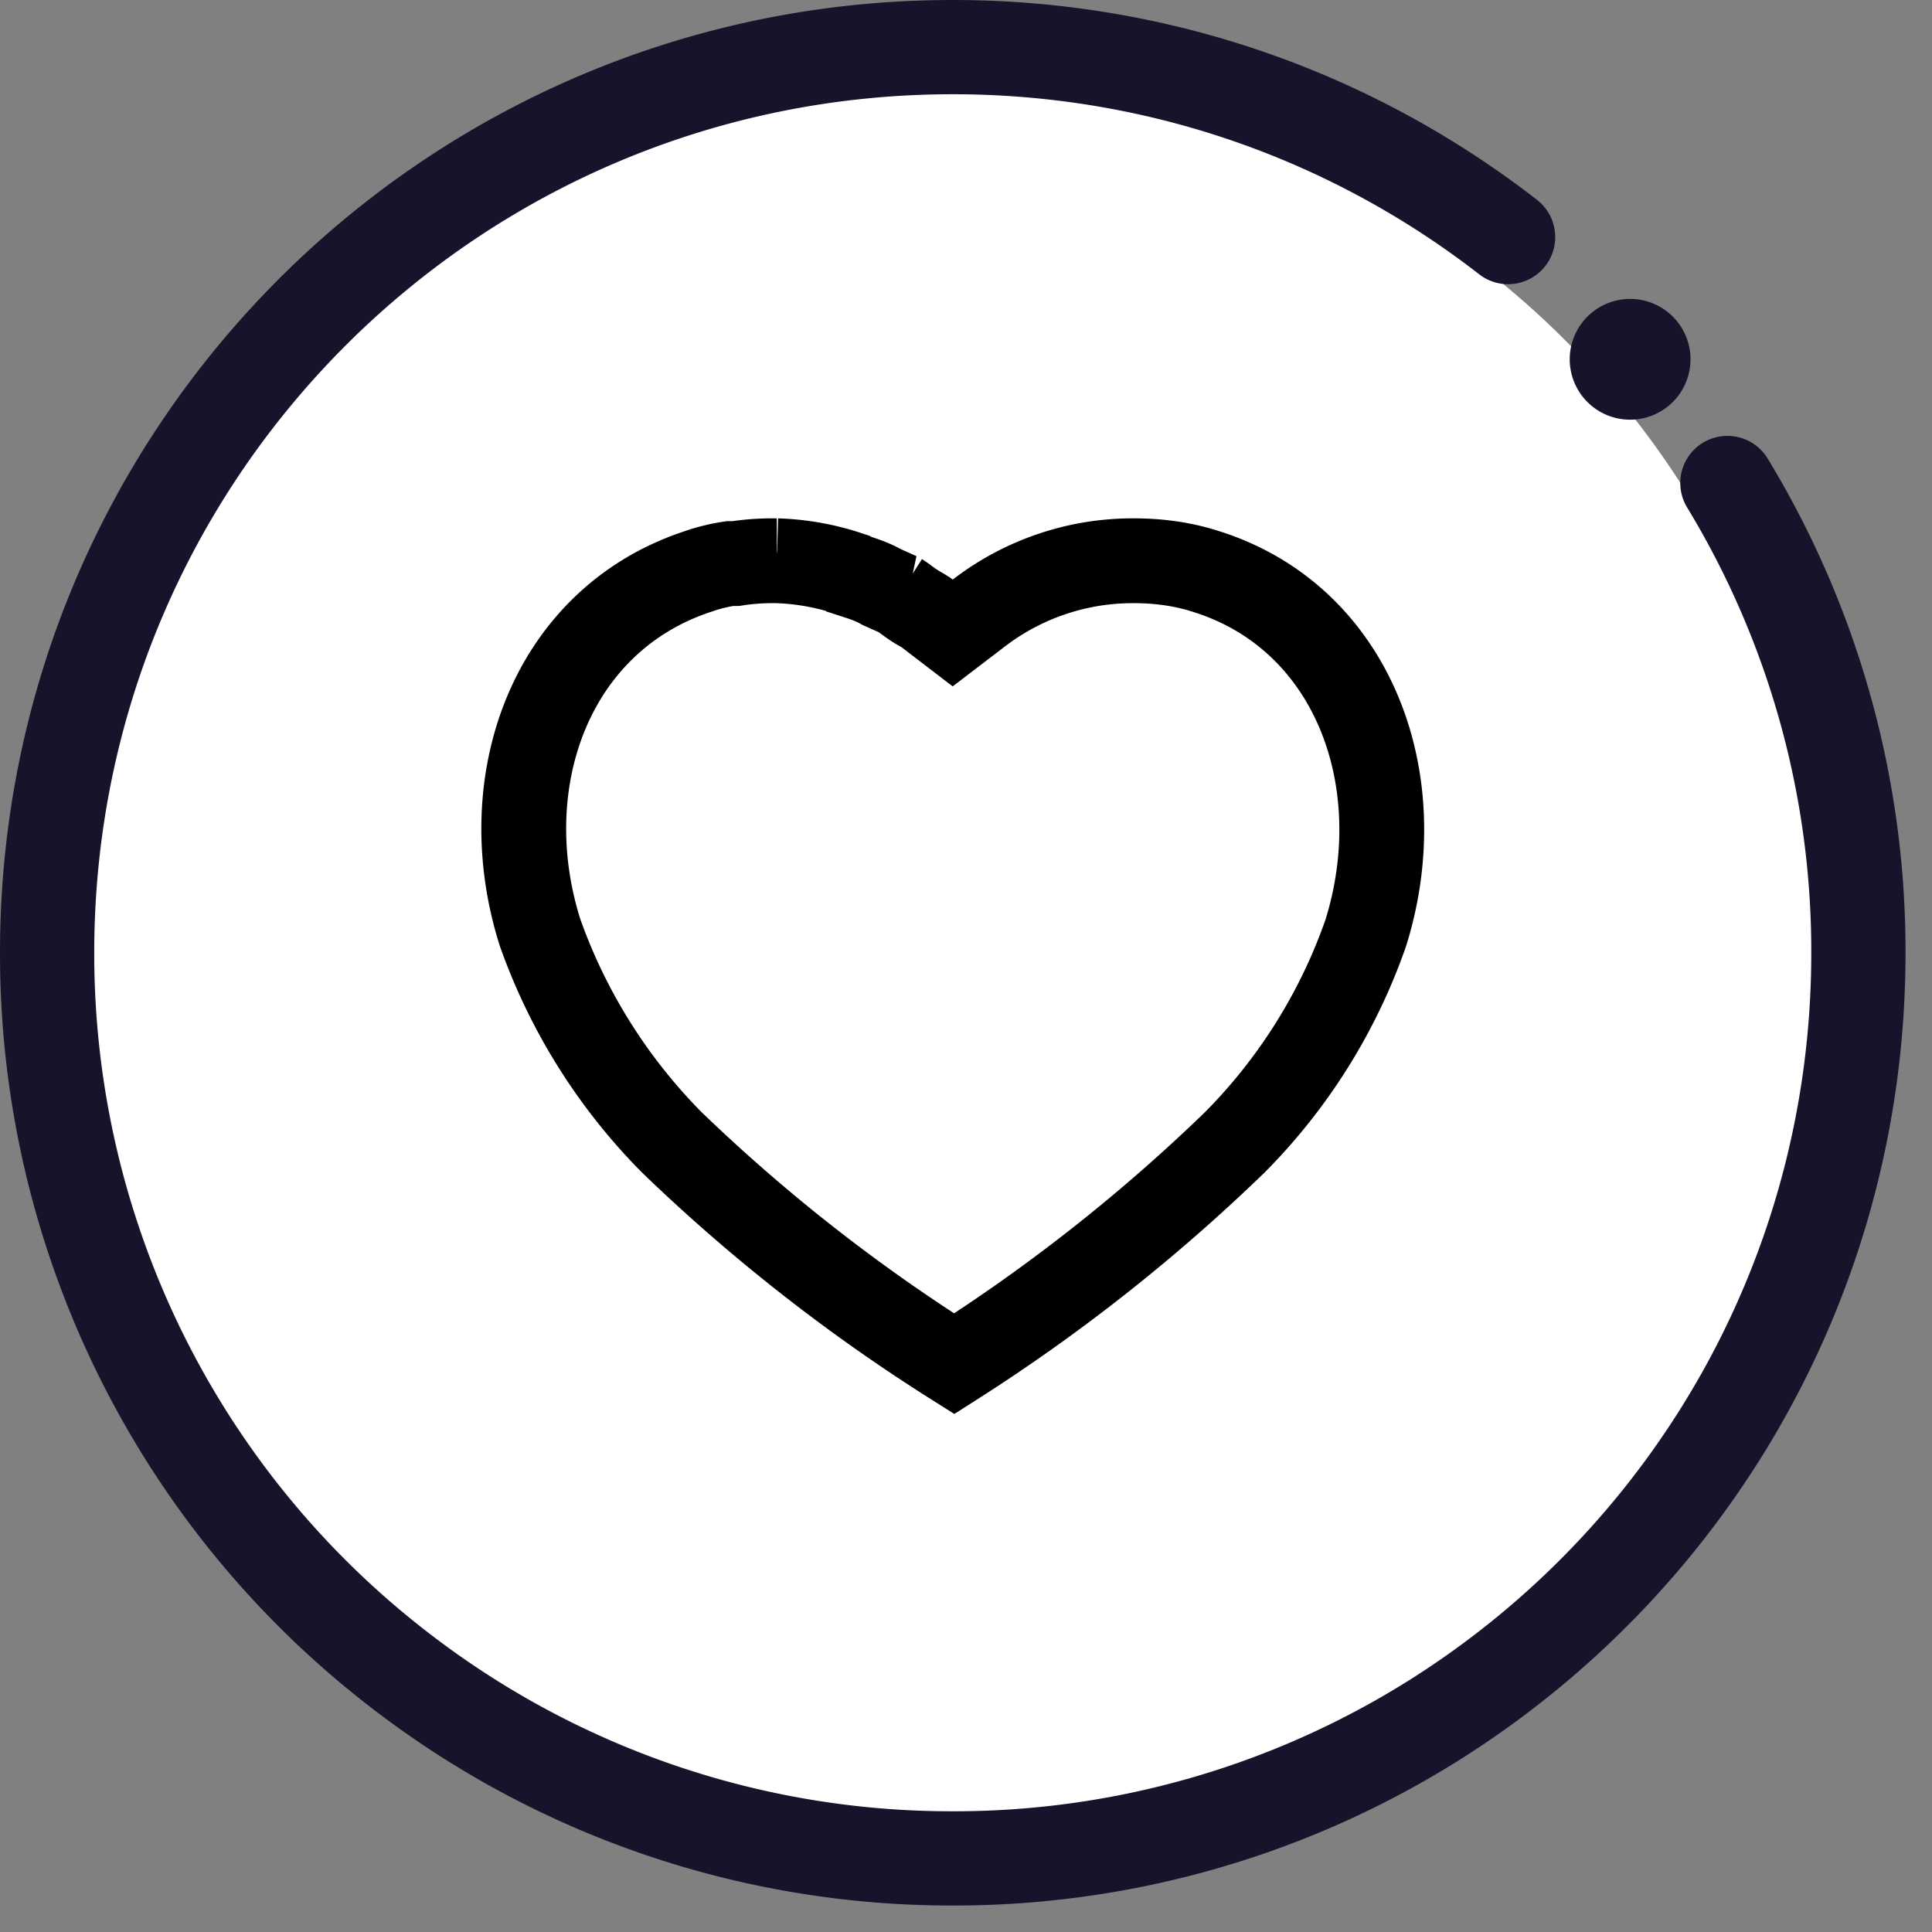
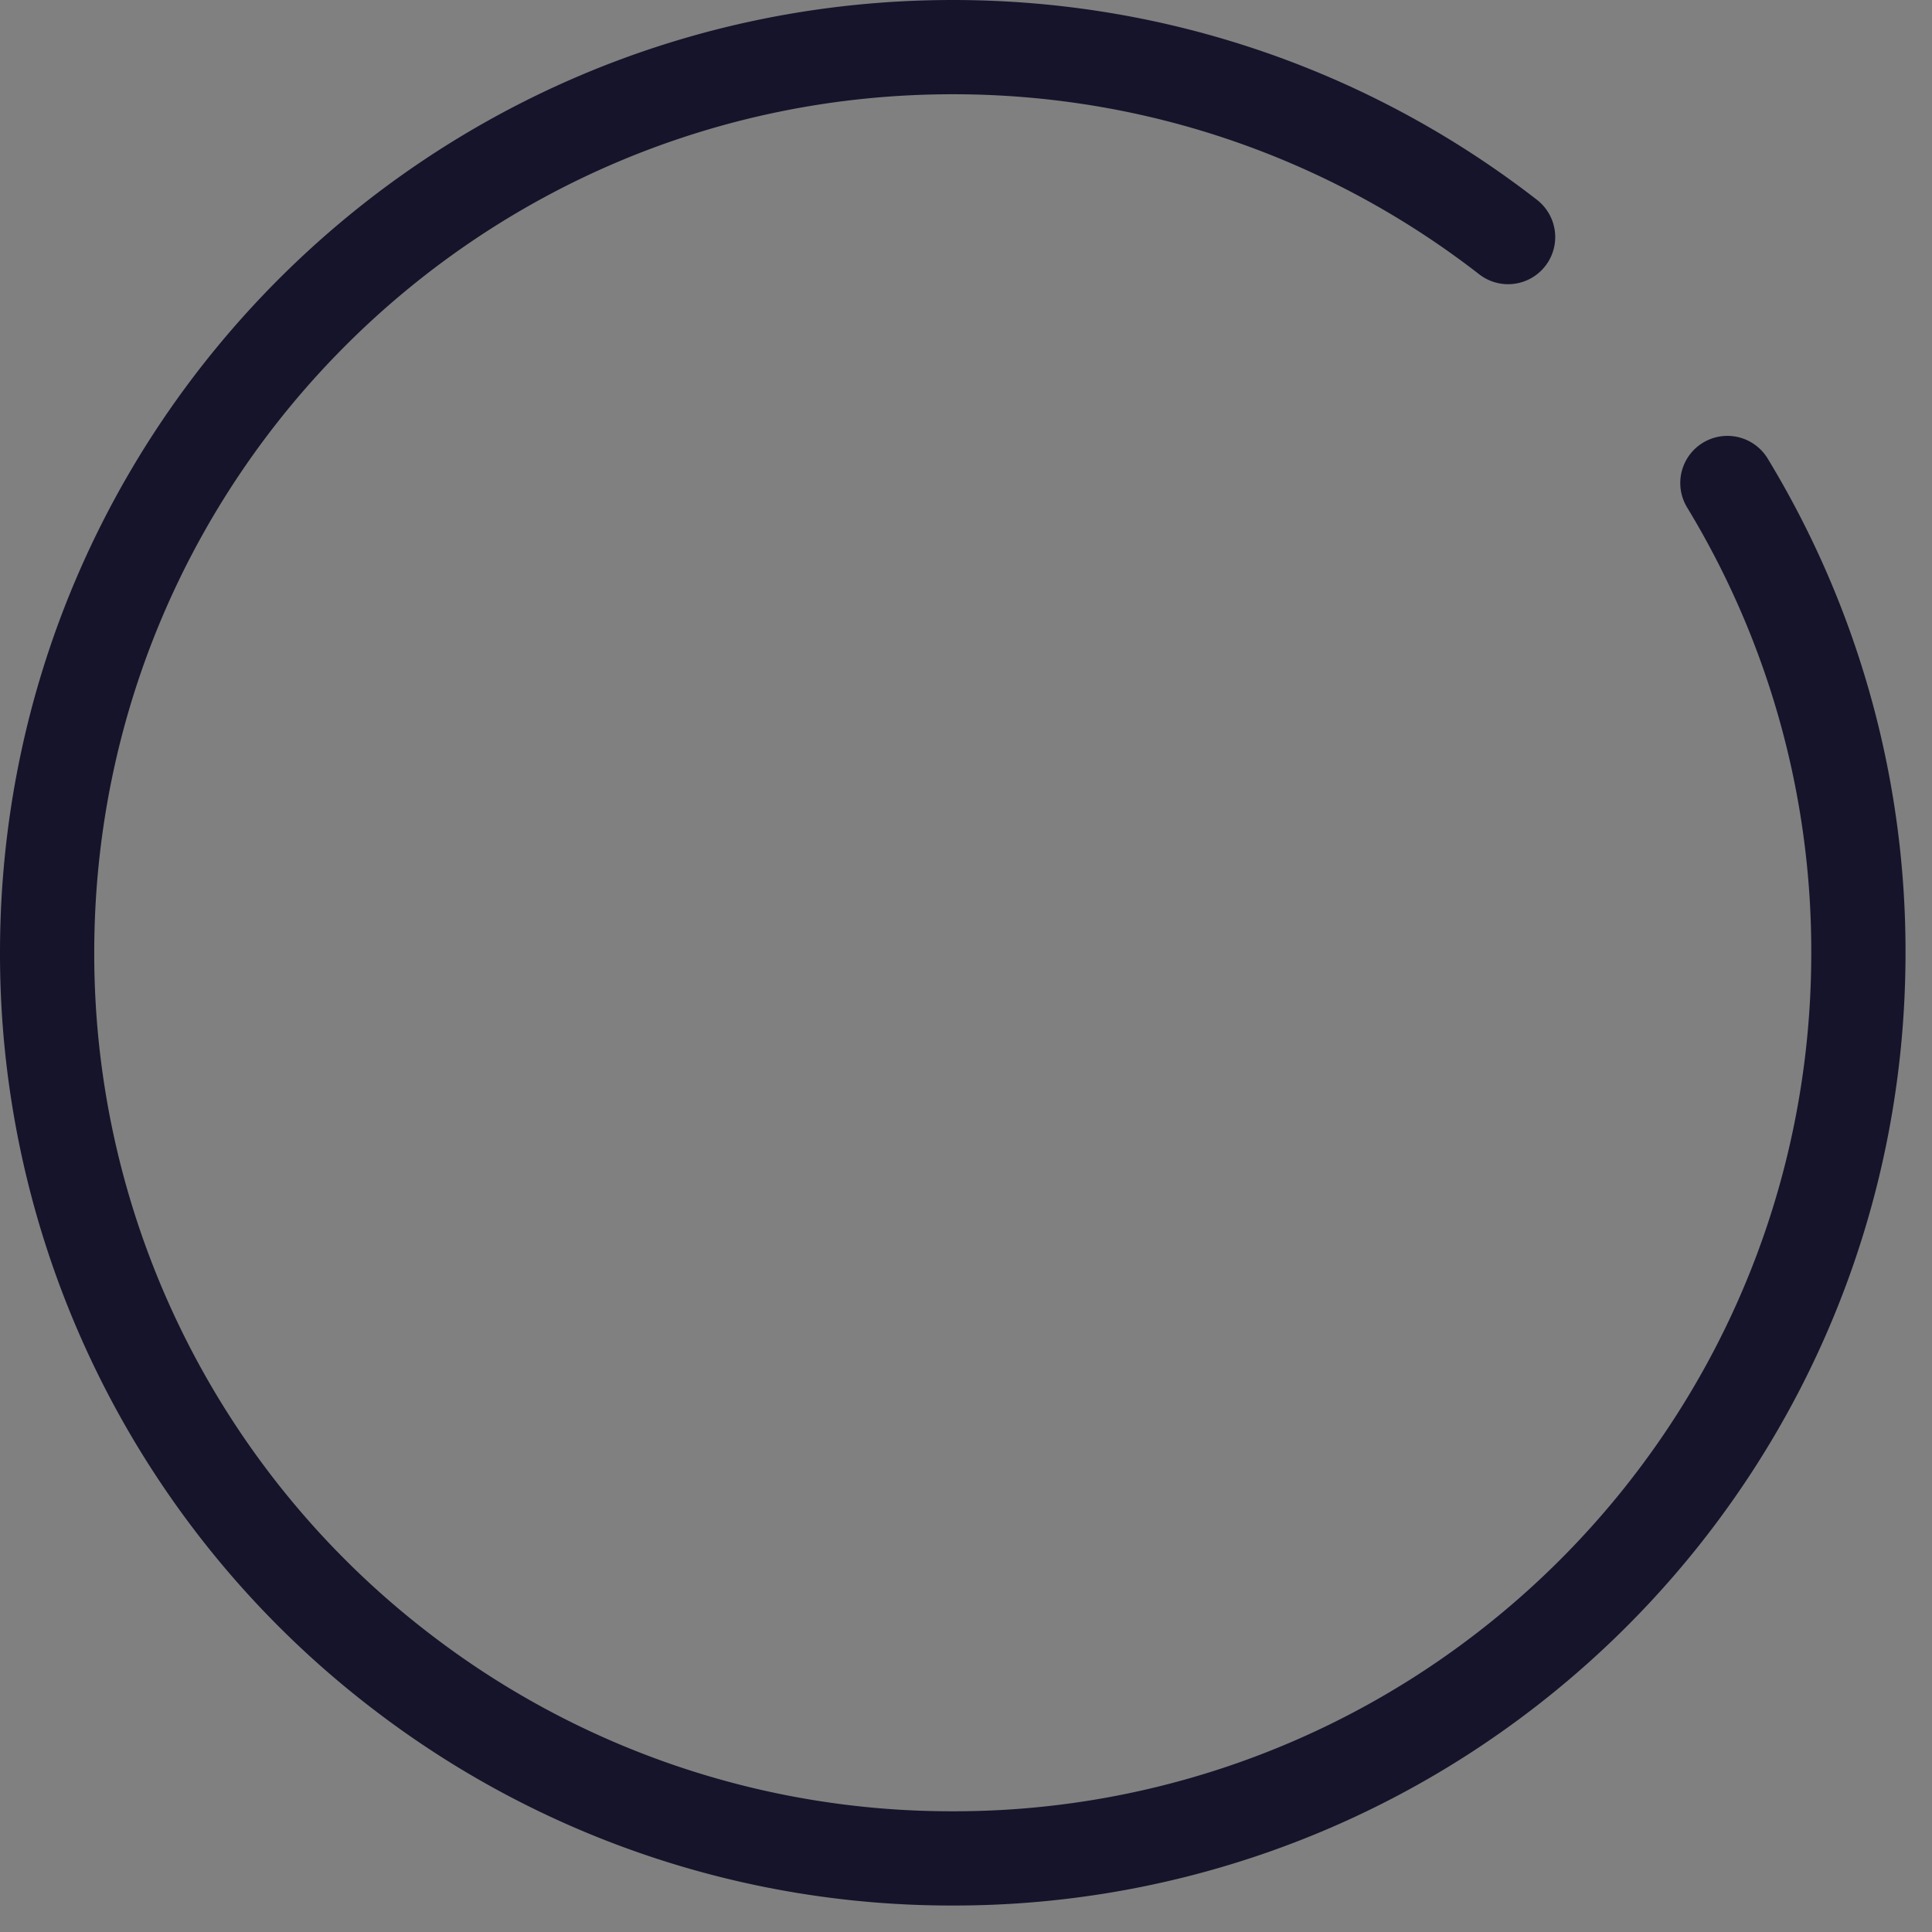
<svg xmlns="http://www.w3.org/2000/svg" width="41" height="41" fill="none" viewBox="0 0 41 41">
  <rect x="0" y="0" width="41" height="41" fill="#808080" stroke="none" />
-   <circle cx="20.219" cy="20.219" r="18.381" fill="#fff" />
-   <path stroke="#15142B" stroke-linecap="round" stroke-linejoin="round" stroke-miterlimit="10" stroke-width="2" d="M36.658 10.25a19.142 19.142 0 0 1 2.78 9.969c0 6.233-2.96 11.77-7.554 15.279v0a19.139 19.139 0 0 1-11.665 3.94 19.138 19.138 0 0 1-11.665-3.94A19.18 19.18 0 0 1 1 20.218C1 9.598 9.595 1 20.219 1c4.443 0 8.531 1.504 11.785 4.031" />
-   <path fill="#15142B" stroke="#15142B" stroke-width=".5" d="M35.625 7.625a1.031 1.031 0 1 1-2.063 0 1.031 1.031 0 0 1 2.063 0z" />
-   <path fill="#FFF" stroke="#000" stroke-width="1.8" d="M16.485 11.9a5.344 5.344 0 0 1 1.504.265l.019.018.195.063c.193.062.342.121.472.193l.032.018.034.015.341.152a2.16 2.16 0 0 1 .154.108l.07.05c.036.026.089.063.144.097l.011.007.07.04c.081.048.113.067.14.088l.547.419.547-.418a5.364 5.364 0 0 1 3.297-1.115h.007c.547 0 1.079.078 1.573.244l.008.002c3.082 1.002 4.337 4.437 3.334 7.652a11.828 11.828 0 0 1-2.786 4.45 37.55 37.55 0 0 1-5.948 4.693 37.203 37.203 0 0 1-5.998-4.703 12.033 12.033 0 0 1-2.79-4.445c-1.017-3.206.23-6.645 3.358-7.668l.006-.002.007-.003c.215-.074.436-.127.657-.16h.124l.065-.01c.236-.034.471-.05.71-.05h.096z" />
+   <path stroke="#15142B" stroke-linecap="round" stroke-linejoin="round" stroke-miterlimit="10" stroke-width="2" d="M36.658 10.25a19.142 19.142 0 0 1 2.78 9.969c0 6.233-2.96 11.77-7.554 15.279a19.139 19.139 0 0 1-11.665 3.94 19.138 19.138 0 0 1-11.665-3.94A19.18 19.18 0 0 1 1 20.218C1 9.598 9.595 1 20.219 1c4.443 0 8.531 1.504 11.785 4.031" />
</svg>